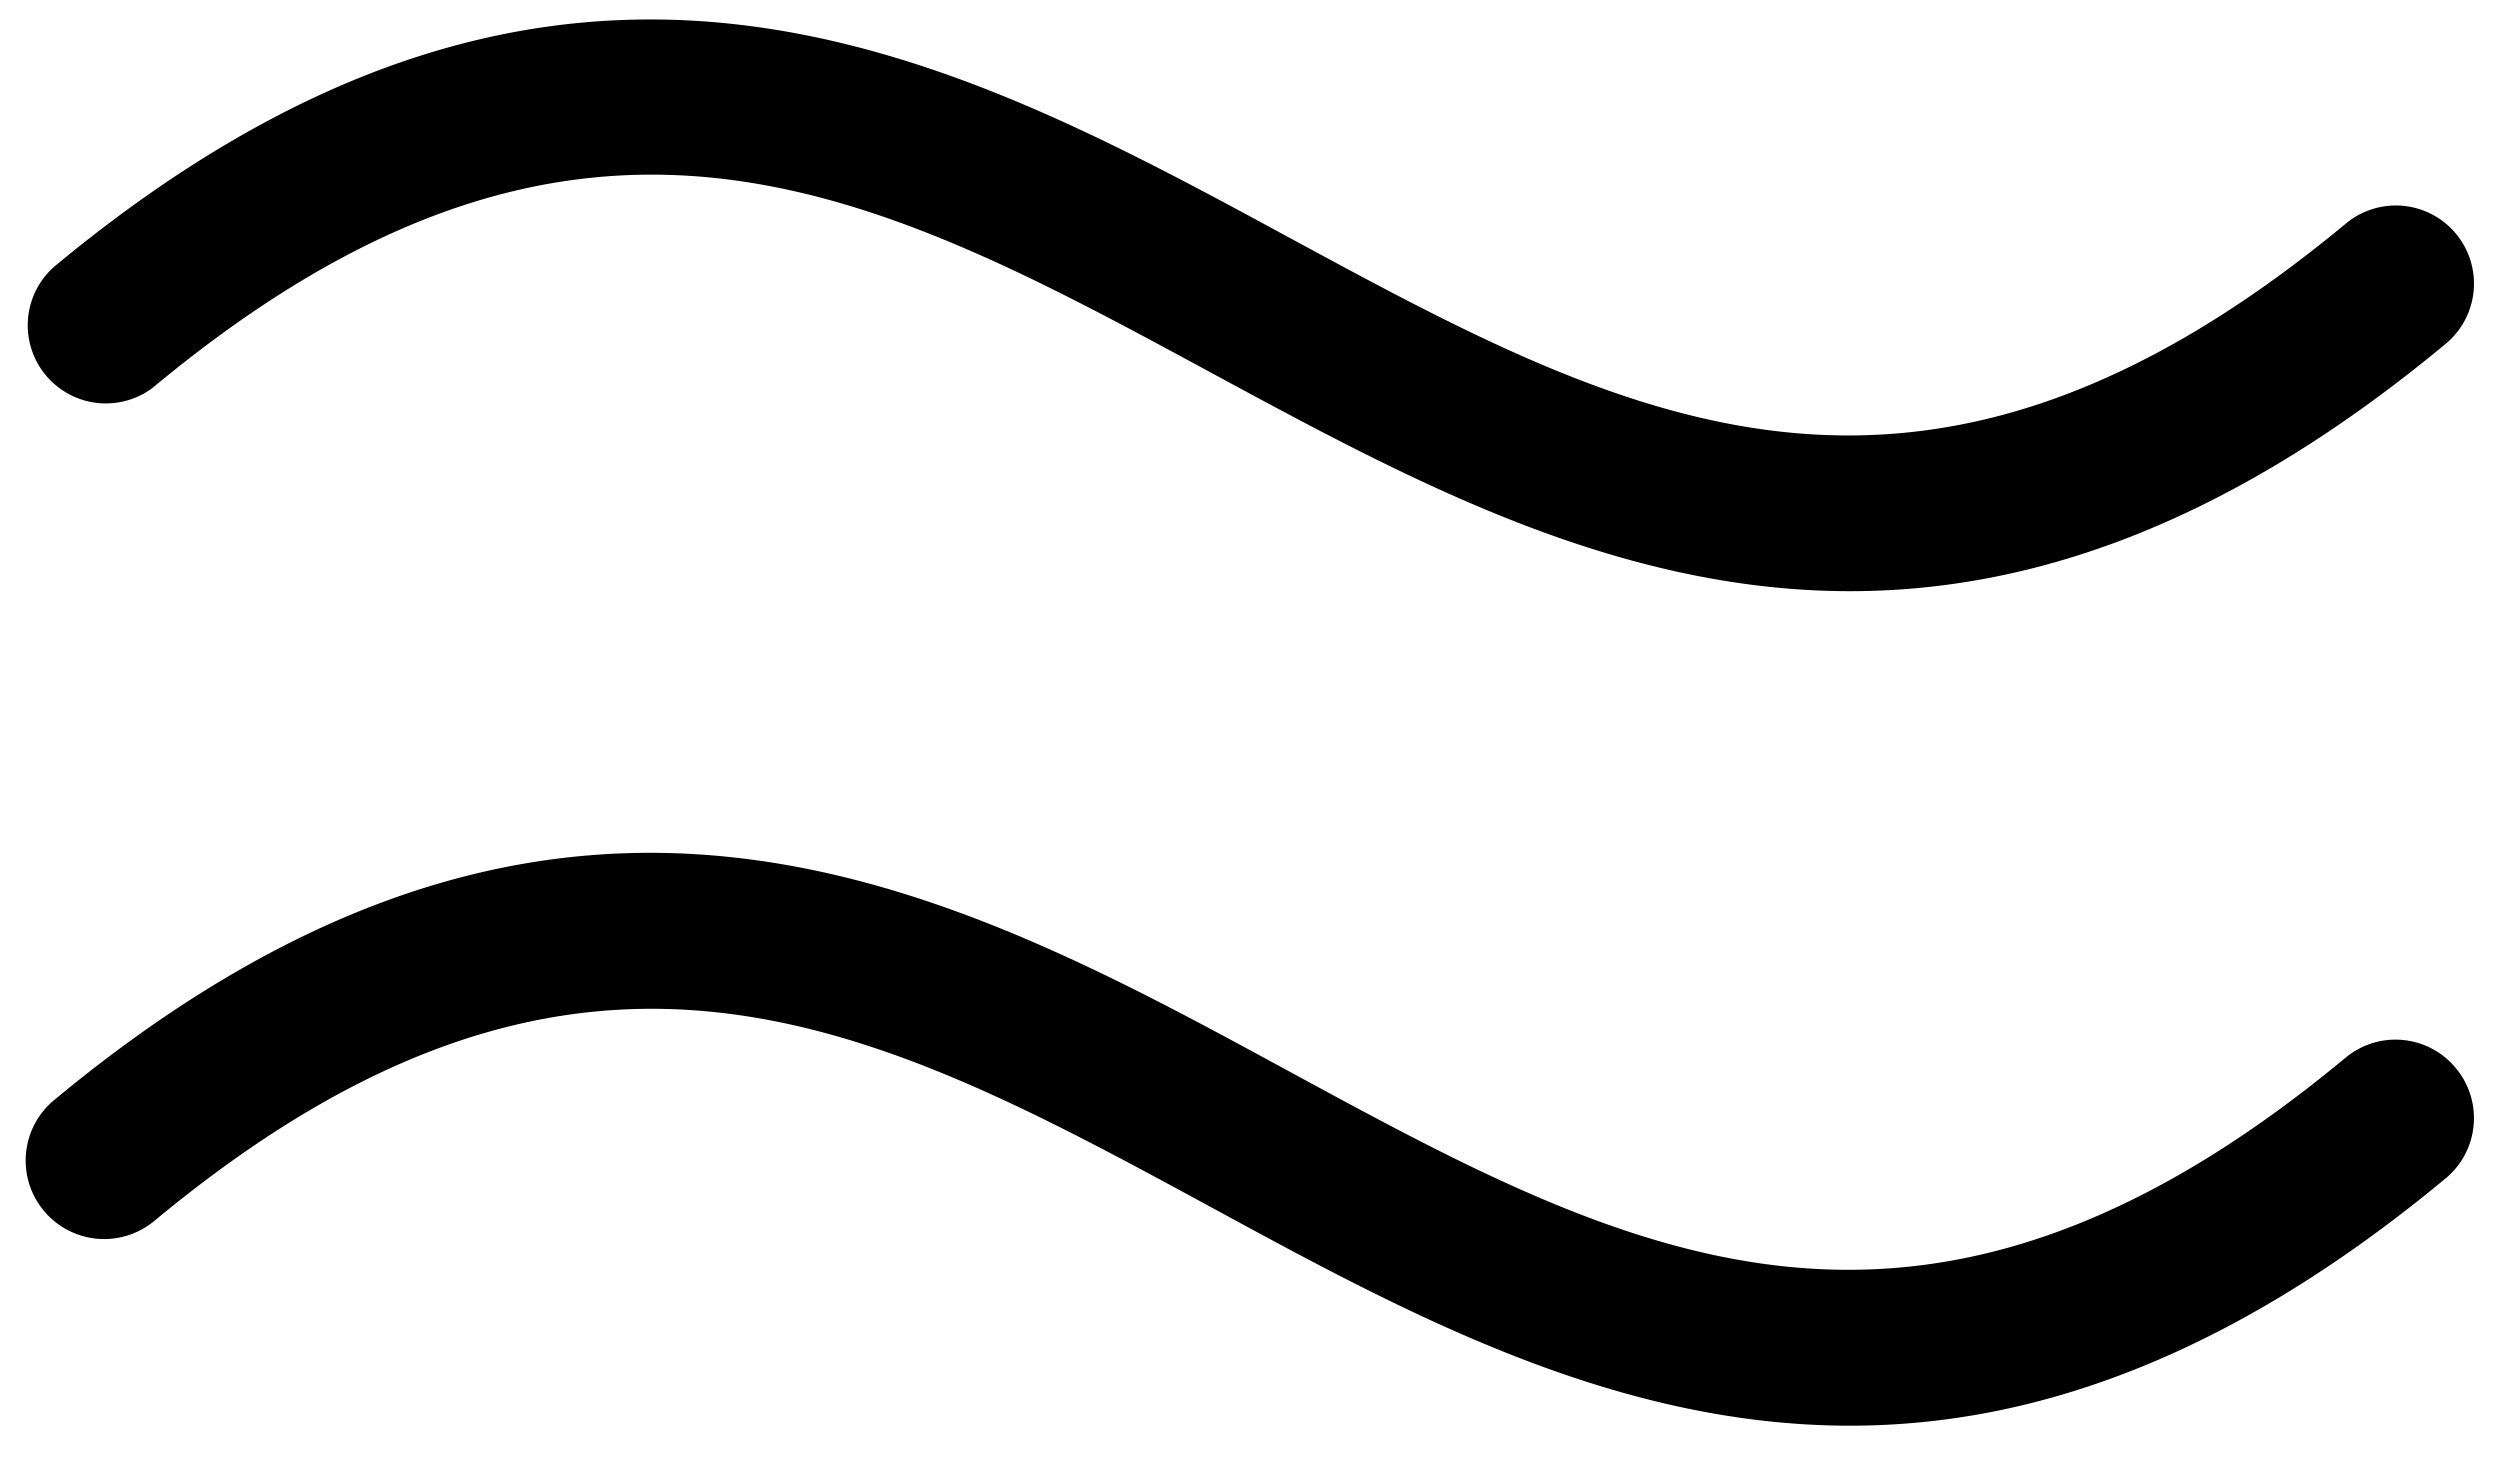
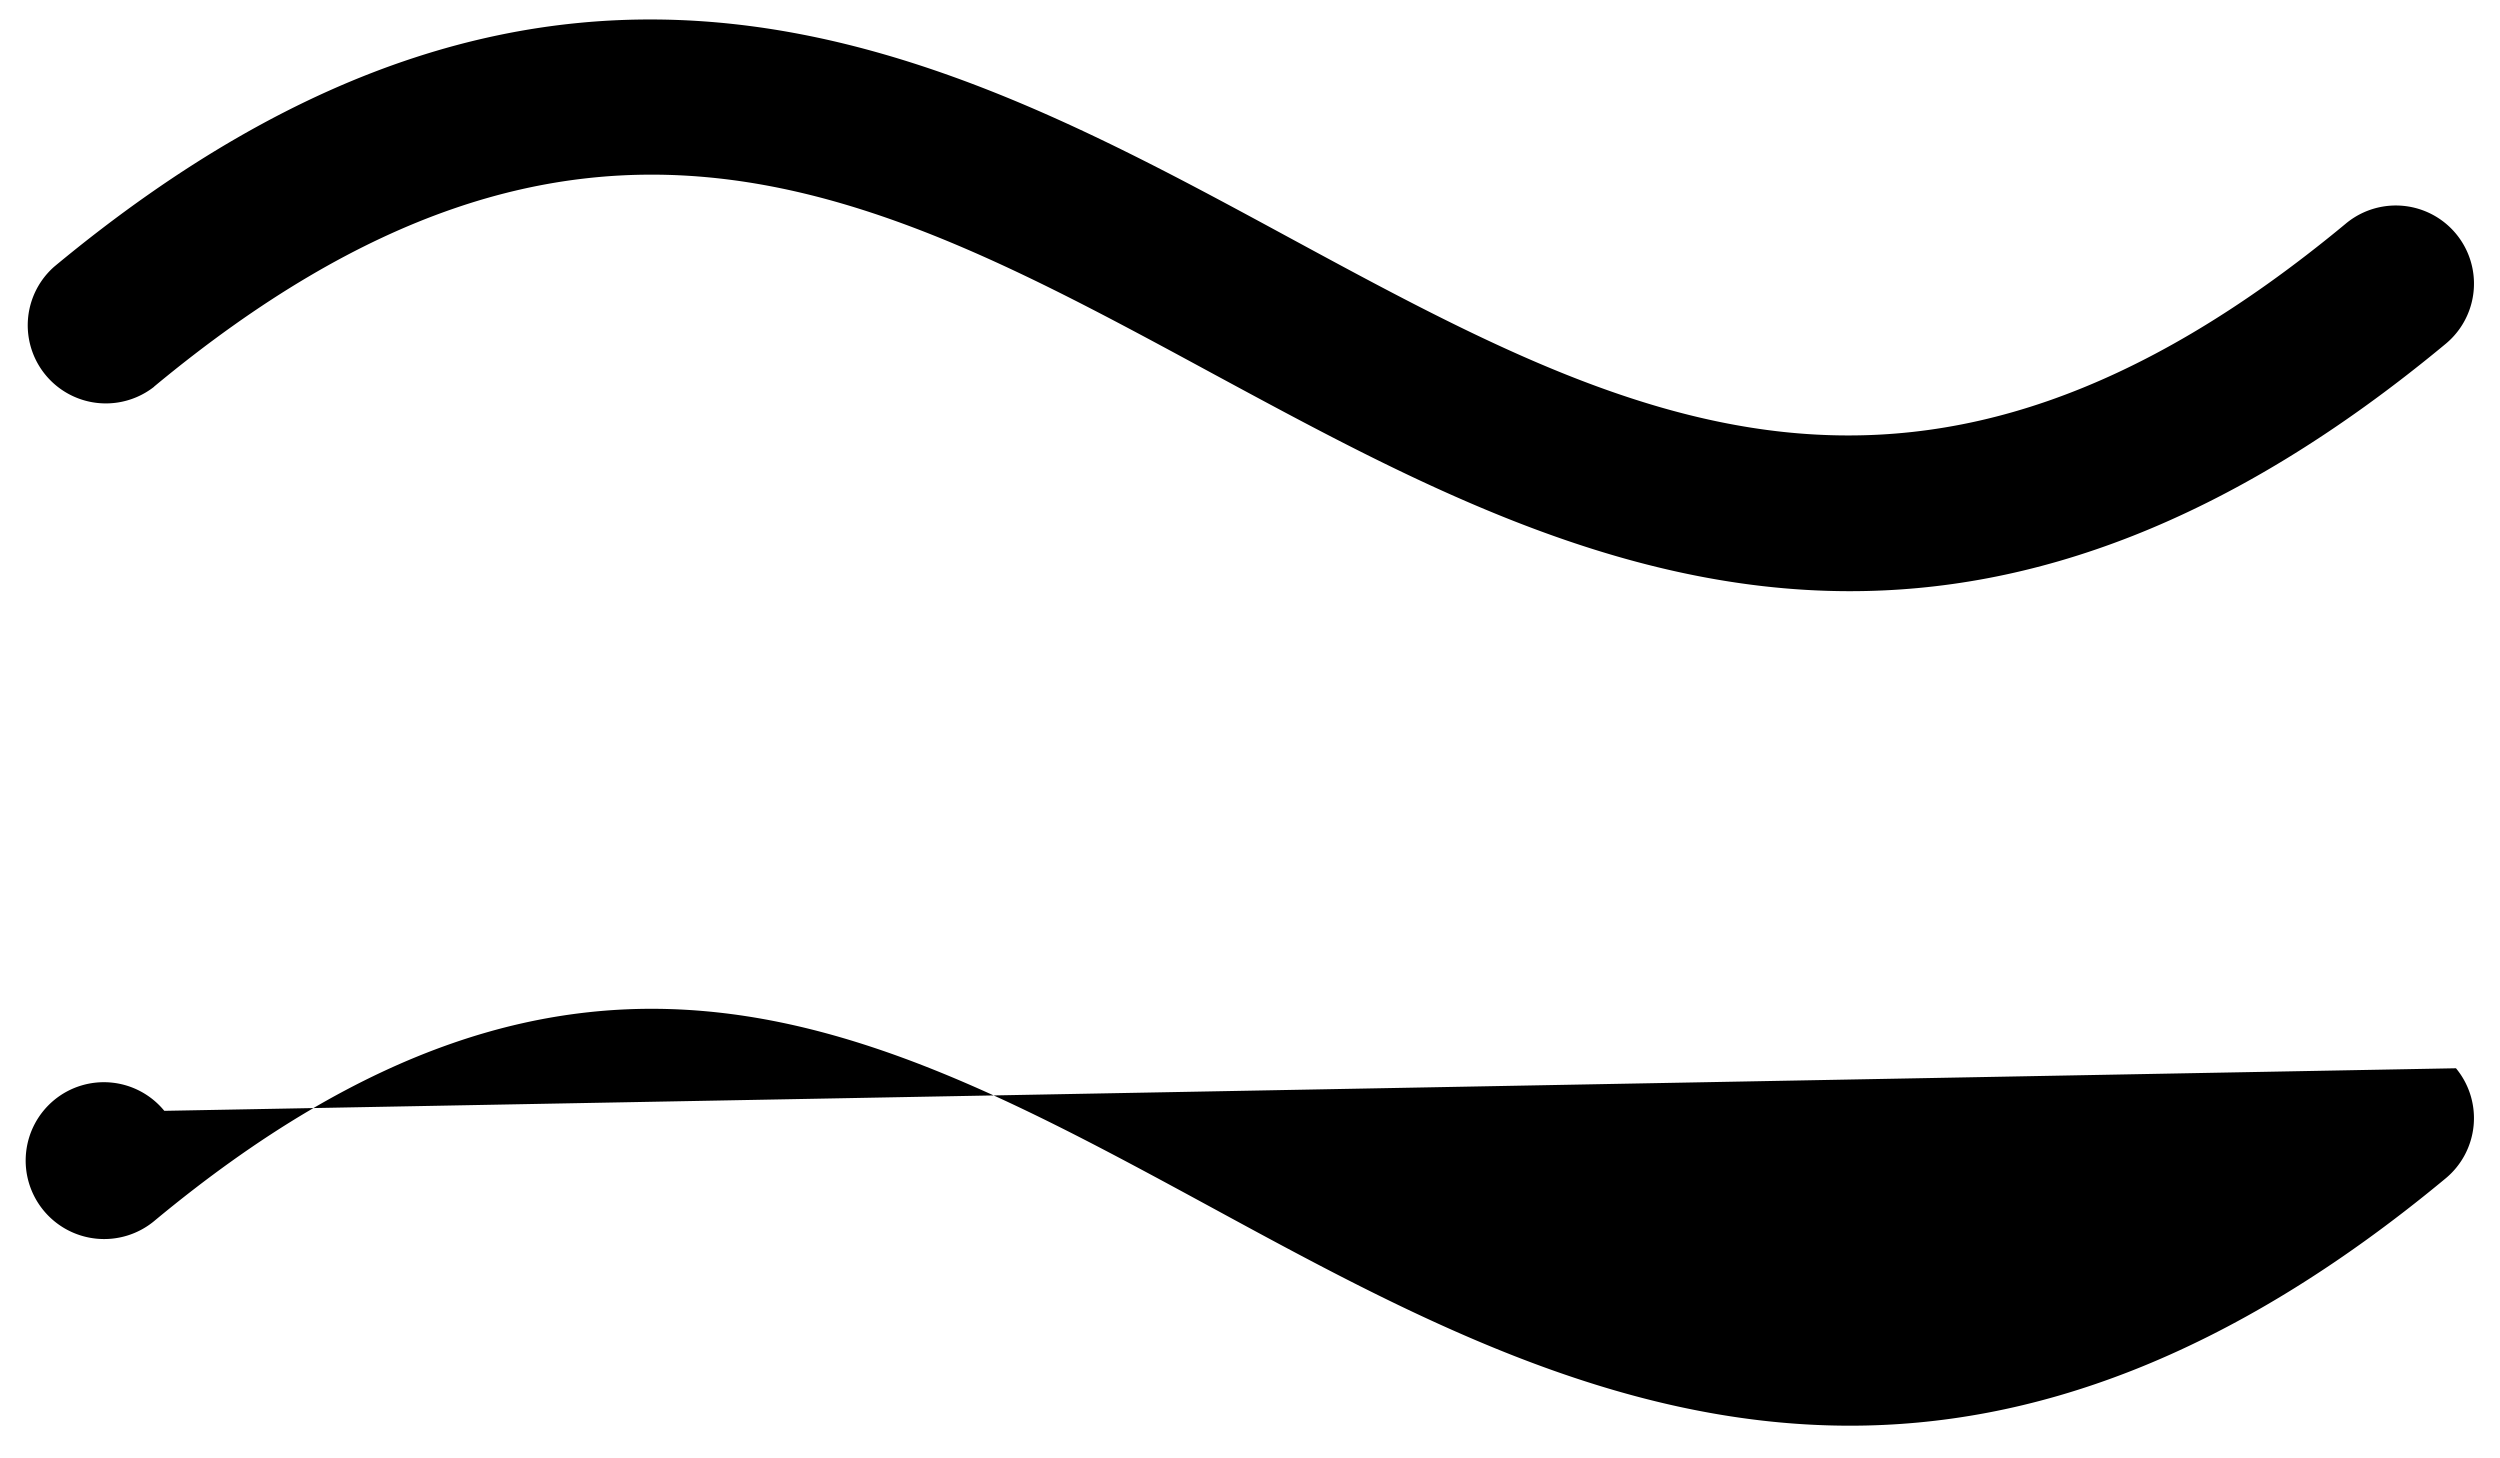
<svg xmlns="http://www.w3.org/2000/svg" fill="none" width="36" viewBox="0 0 36 21">
-   <path fill="#000" d="M35.366 15.383a1.126 1.126 0 01-.148 1.585c-3.163 2.625-6 3.562-8.578 3.562-3.41 0-6.4-1.624-9.176-3.133-4.875-2.647-9.083-4.933-15.246.188a1.13 1.13 0 11-1.436-1.746c7.337-6.086 12.872-3.079 17.754-.426 4.883 2.653 9.083 4.933 15.246-.187a1.125 1.125 0 011.584.157zM2.218 5.568C8.381.454 12.591 2.74 17.464 5.38c2.777 1.5 5.765 3.133 9.176 3.133 2.586 0 5.415-.937 8.578-3.562a1.125 1.125 0 10-1.436-1.733c-6.163 5.113-10.373 2.828-15.246.188C13.663.766 8.12-2.251.782 3.839A1.125 1.125 0 002.218 5.57v-.003z" />
+   <path fill="#000" d="M35.366 15.383a1.126 1.126 0 01-.148 1.585c-3.163 2.625-6 3.562-8.578 3.562-3.41 0-6.4-1.624-9.176-3.133-4.875-2.647-9.083-4.933-15.246.188a1.13 1.13 0 11-1.436-1.746a1.125 1.125 0 011.584.157zM2.218 5.568C8.381.454 12.591 2.74 17.464 5.38c2.777 1.5 5.765 3.133 9.176 3.133 2.586 0 5.415-.937 8.578-3.562a1.125 1.125 0 10-1.436-1.733c-6.163 5.113-10.373 2.828-15.246.188C13.663.766 8.12-2.251.782 3.839A1.125 1.125 0 002.218 5.57v-.003z" />
</svg>